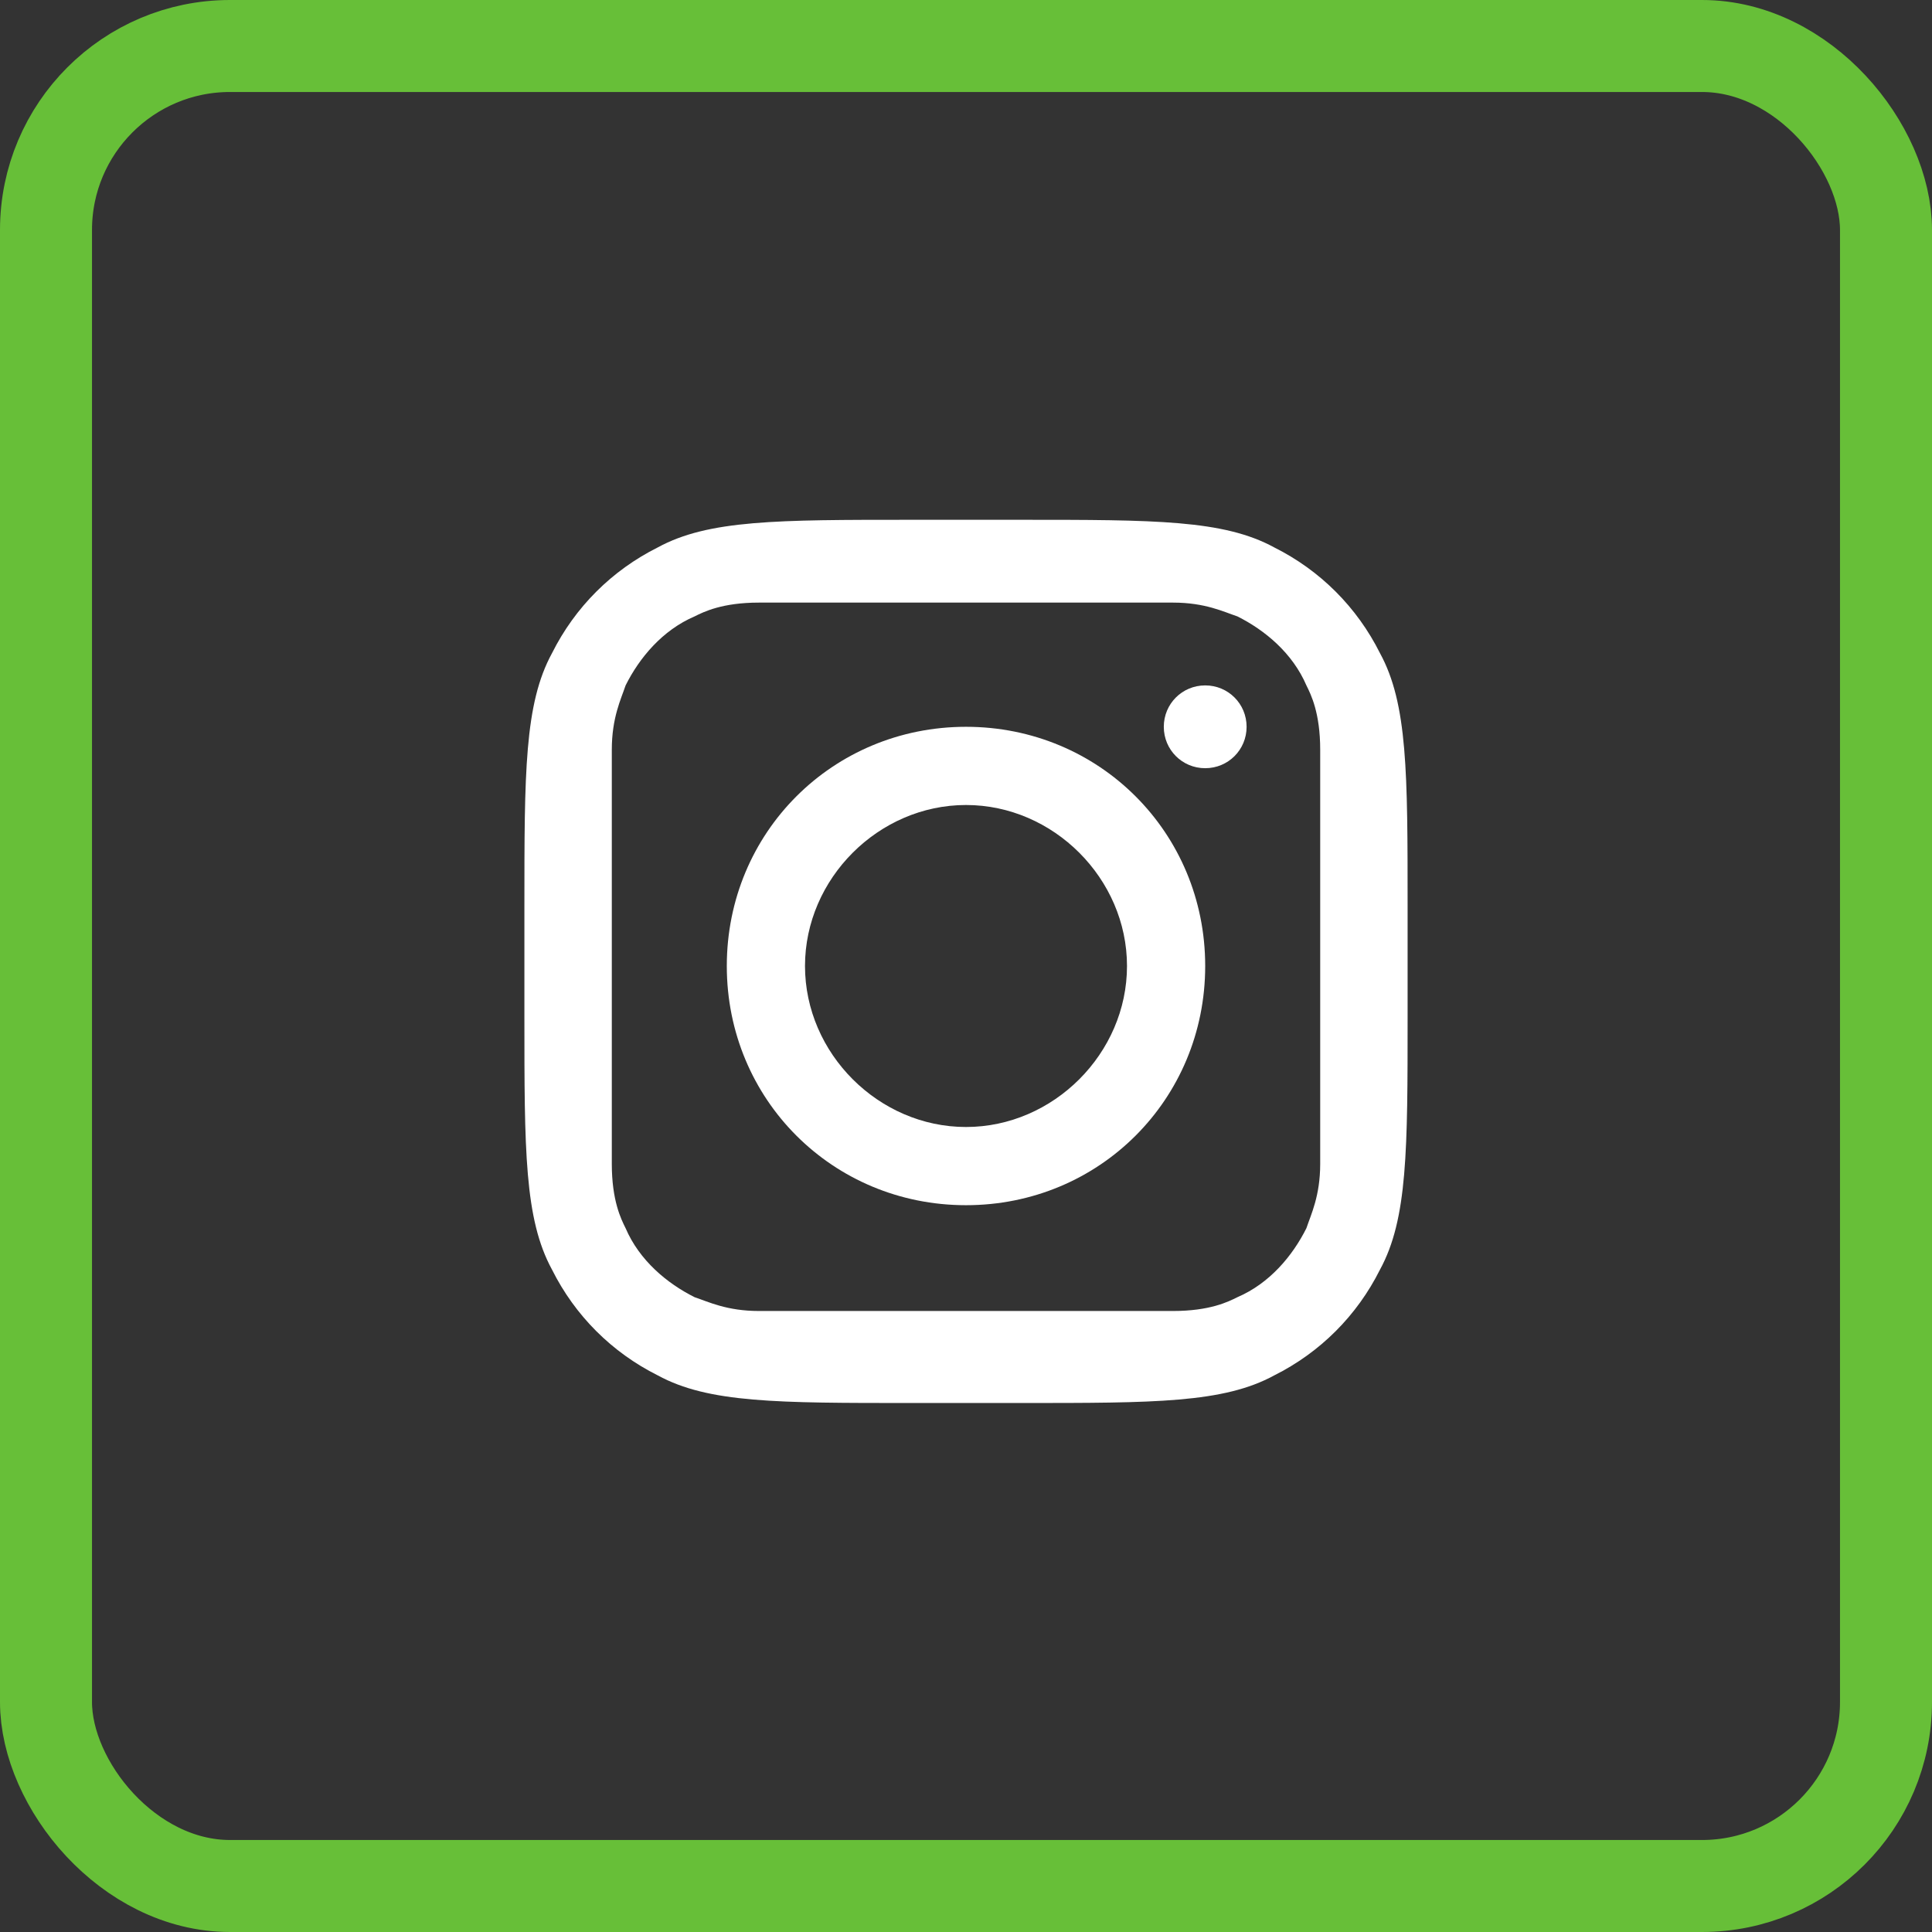
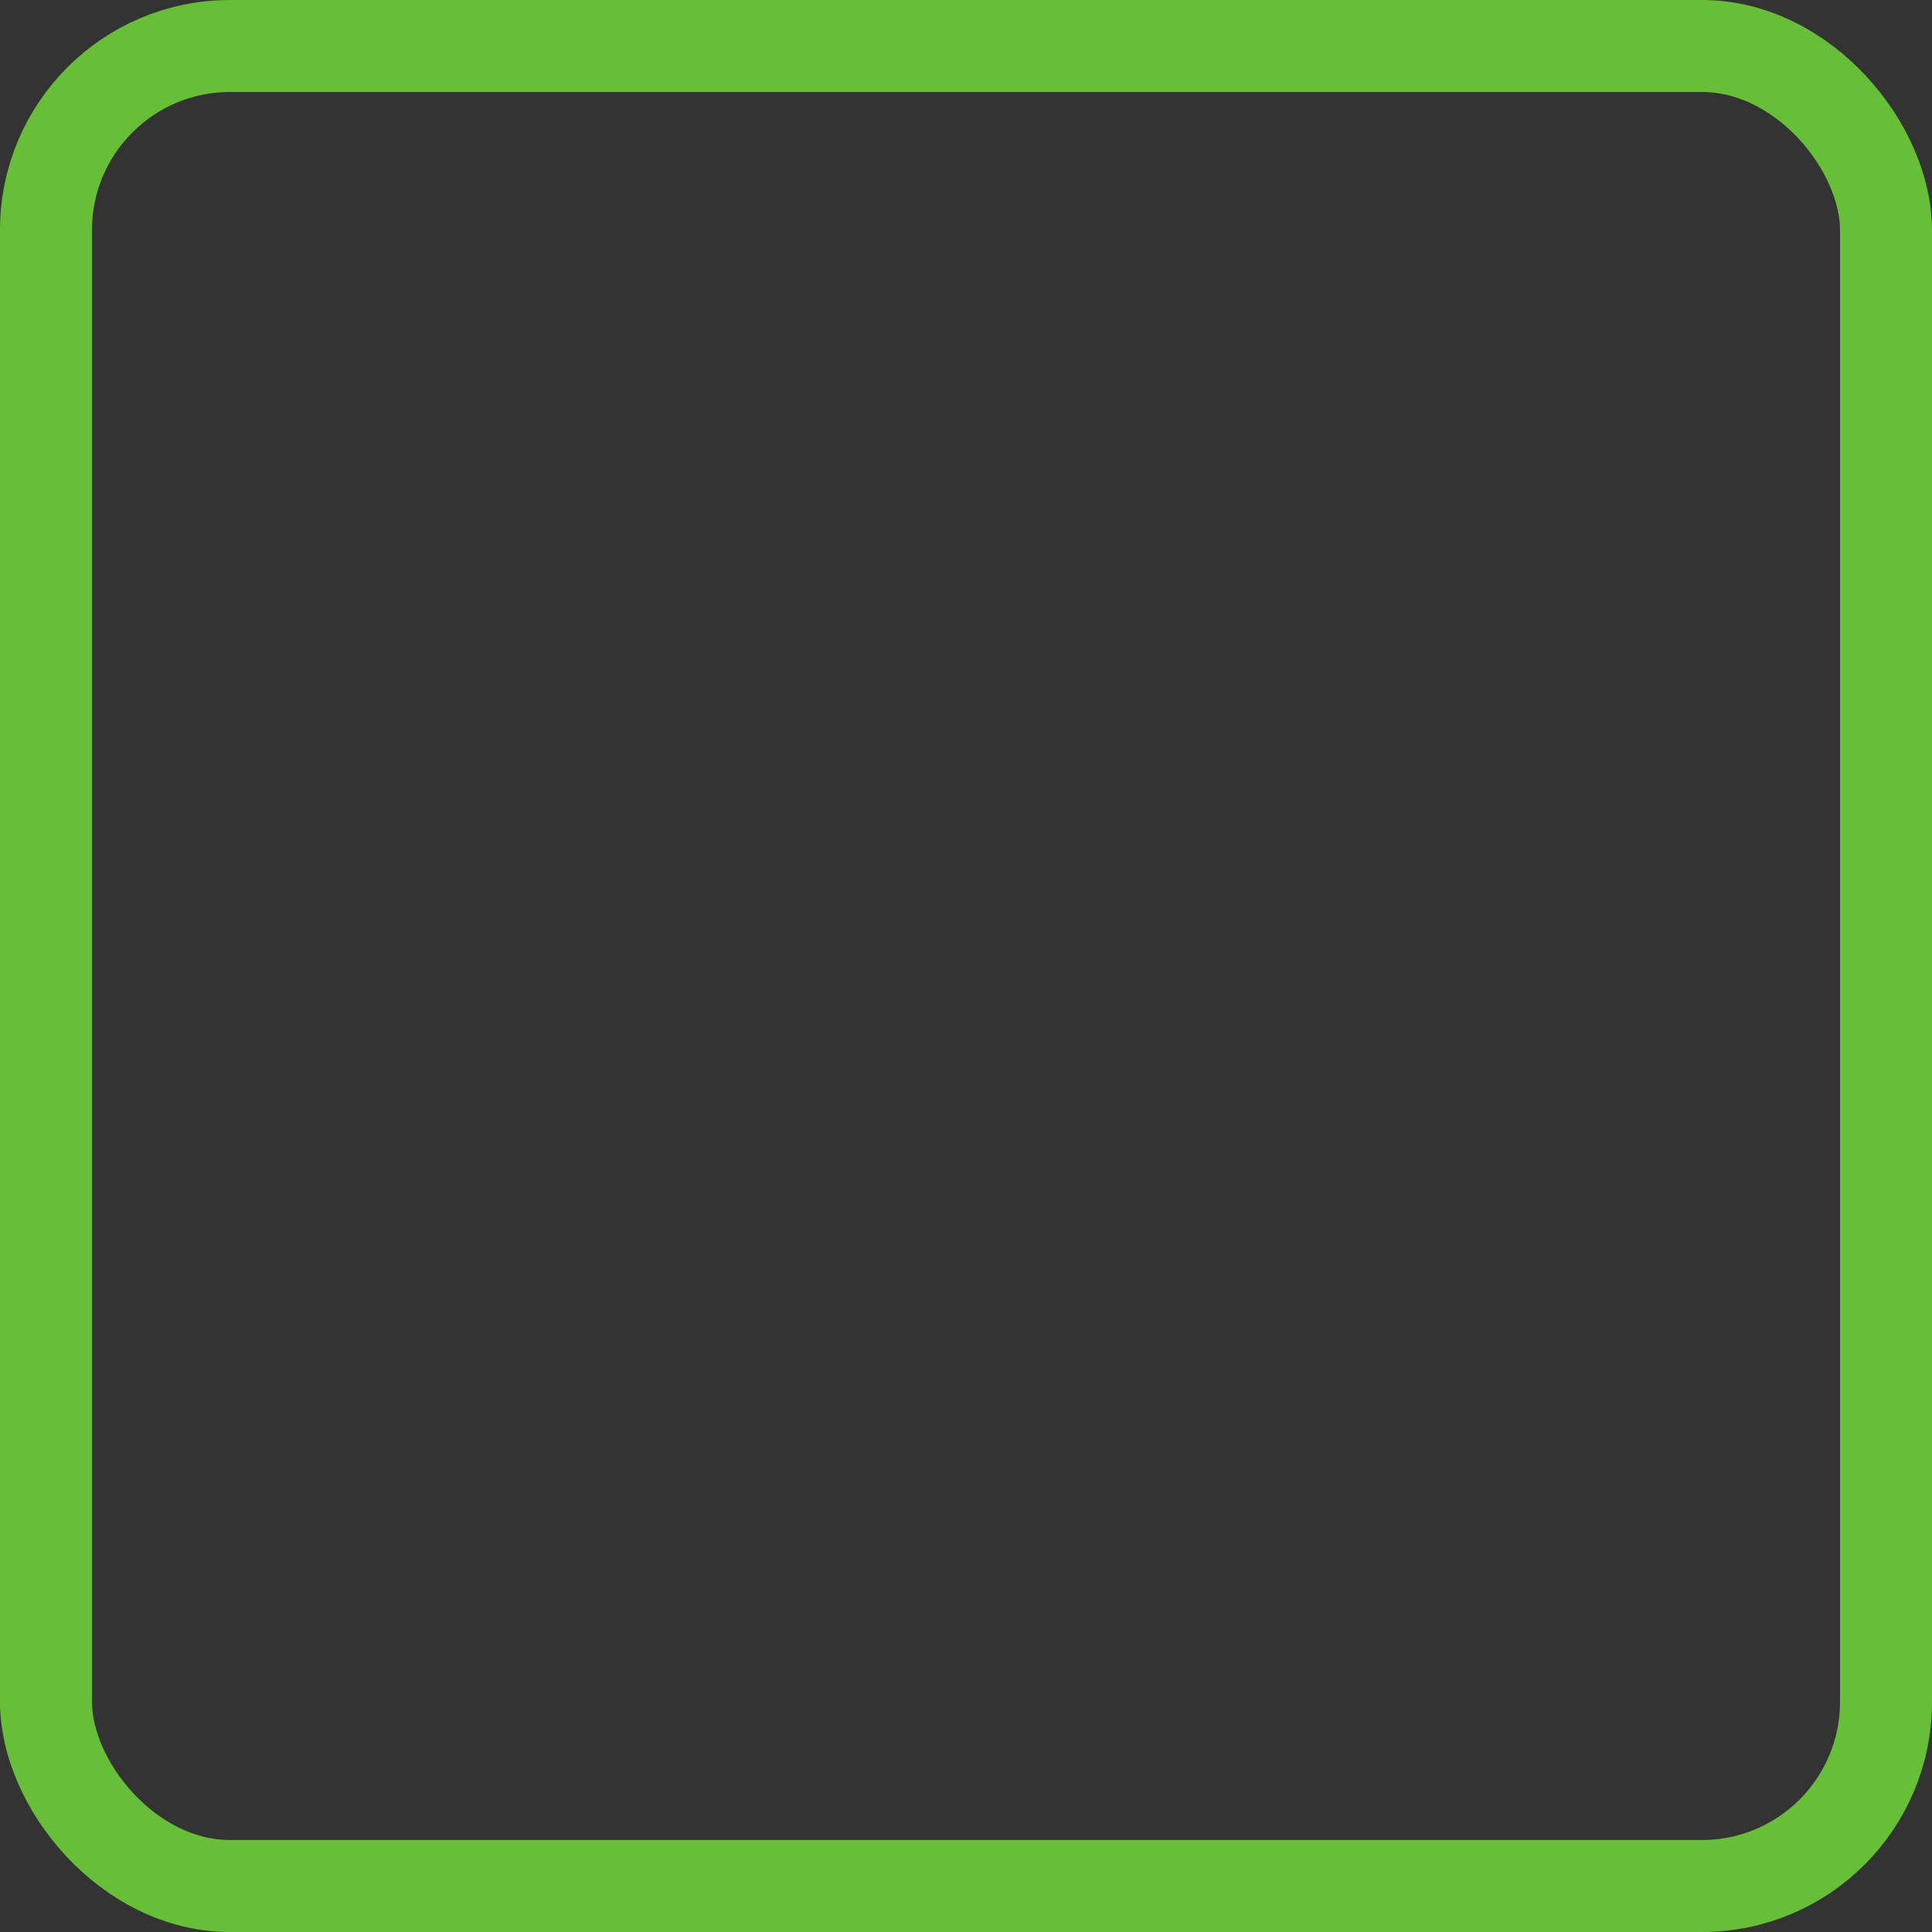
<svg xmlns="http://www.w3.org/2000/svg" version="1.1" viewBox="0 0 42 42">
  <rect x="0" y="0" width="42" height="42" fill="#333333" stroke="none" />
  <defs>
    <style>
      .cls-1, .cls-2 {
        fill: #fff;
      }

      .cls-2 {
        fill-rule: evenodd;
      }

      .cls-3 {
        fill: none;
        stroke: #67bf38;
        stroke-width: 2px;
      }
    </style>
  </defs>
  <g>
    <g id="Layer_1">
      <g id="Group_8">
        <g id="Rectangle_5">
          <rect class="cls-3" x="1" y="1" width="40" height="40" rx="4" ry="4" />
        </g>
      </g>
      <g id="SVGRepo_iconCarrier">
-         <path class="cls-2" d="M21,26.2c2.9,0,5.2-2.3,5.2-5.2s-2.3-5.2-5.2-5.2-5.2,2.3-5.2,5.2,2.3,5.2,5.2,5.2ZM21,24.5c1.9,0,3.5-1.6,3.5-3.5s-1.6-3.5-3.5-3.5-3.5,1.6-3.5,3.5,1.6,3.5,3.5,3.5Z" />
-         <path class="cls-1" d="M26.2,14.9c-.5,0-.9.4-.9.9s.4.9.9.9.9-.4.9-.9-.4-.9-.9-.9Z" />
-         <path class="cls-2" d="M12,14.2c-.6,1.1-.6,2.6-.6,5.5v2.4c0,2.9,0,4.4.6,5.5.5,1,1.3,1.8,2.3,2.3,1.1.6,2.6.6,5.5.6h2.4c2.9,0,4.4,0,5.5-.6,1-.5,1.8-1.3,2.3-2.3.6-1.1.6-2.6.6-5.5v-2.4c0-2.9,0-4.4-.6-5.5-.5-1-1.3-1.8-2.3-2.3-1.1-.6-2.6-.6-5.5-.6h-2.4c-2.9,0-4.4,0-5.5.6-1,.5-1.8,1.3-2.3,2.3ZM22.2,13.1h-2.4c-1.5,0-2.5,0-3.3,0-.8,0-1.2.2-1.4.3-.7.3-1.2.9-1.5,1.5-.1.3-.3.7-.3,1.4,0,.8,0,1.8,0,3.3v2.4c0,1.5,0,2.5,0,3.3,0,.8.2,1.2.3,1.4.3.7.9,1.2,1.5,1.5.3.1.7.3,1.4.3.8,0,1.8,0,3.3,0h2.4c1.5,0,2.5,0,3.3,0,.8,0,1.2-.2,1.4-.3.7-.3,1.2-.9,1.5-1.5.1-.3.3-.7.3-1.4,0-.8,0-1.8,0-3.3v-2.4c0-1.5,0-2.5,0-3.3,0-.8-.2-1.2-.3-1.4-.3-.7-.9-1.2-1.5-1.5-.3-.1-.7-.3-1.4-.3-.8,0-1.8,0-3.3,0Z" />
-       </g>
+         </g>
    </g>
  </g>
</svg>